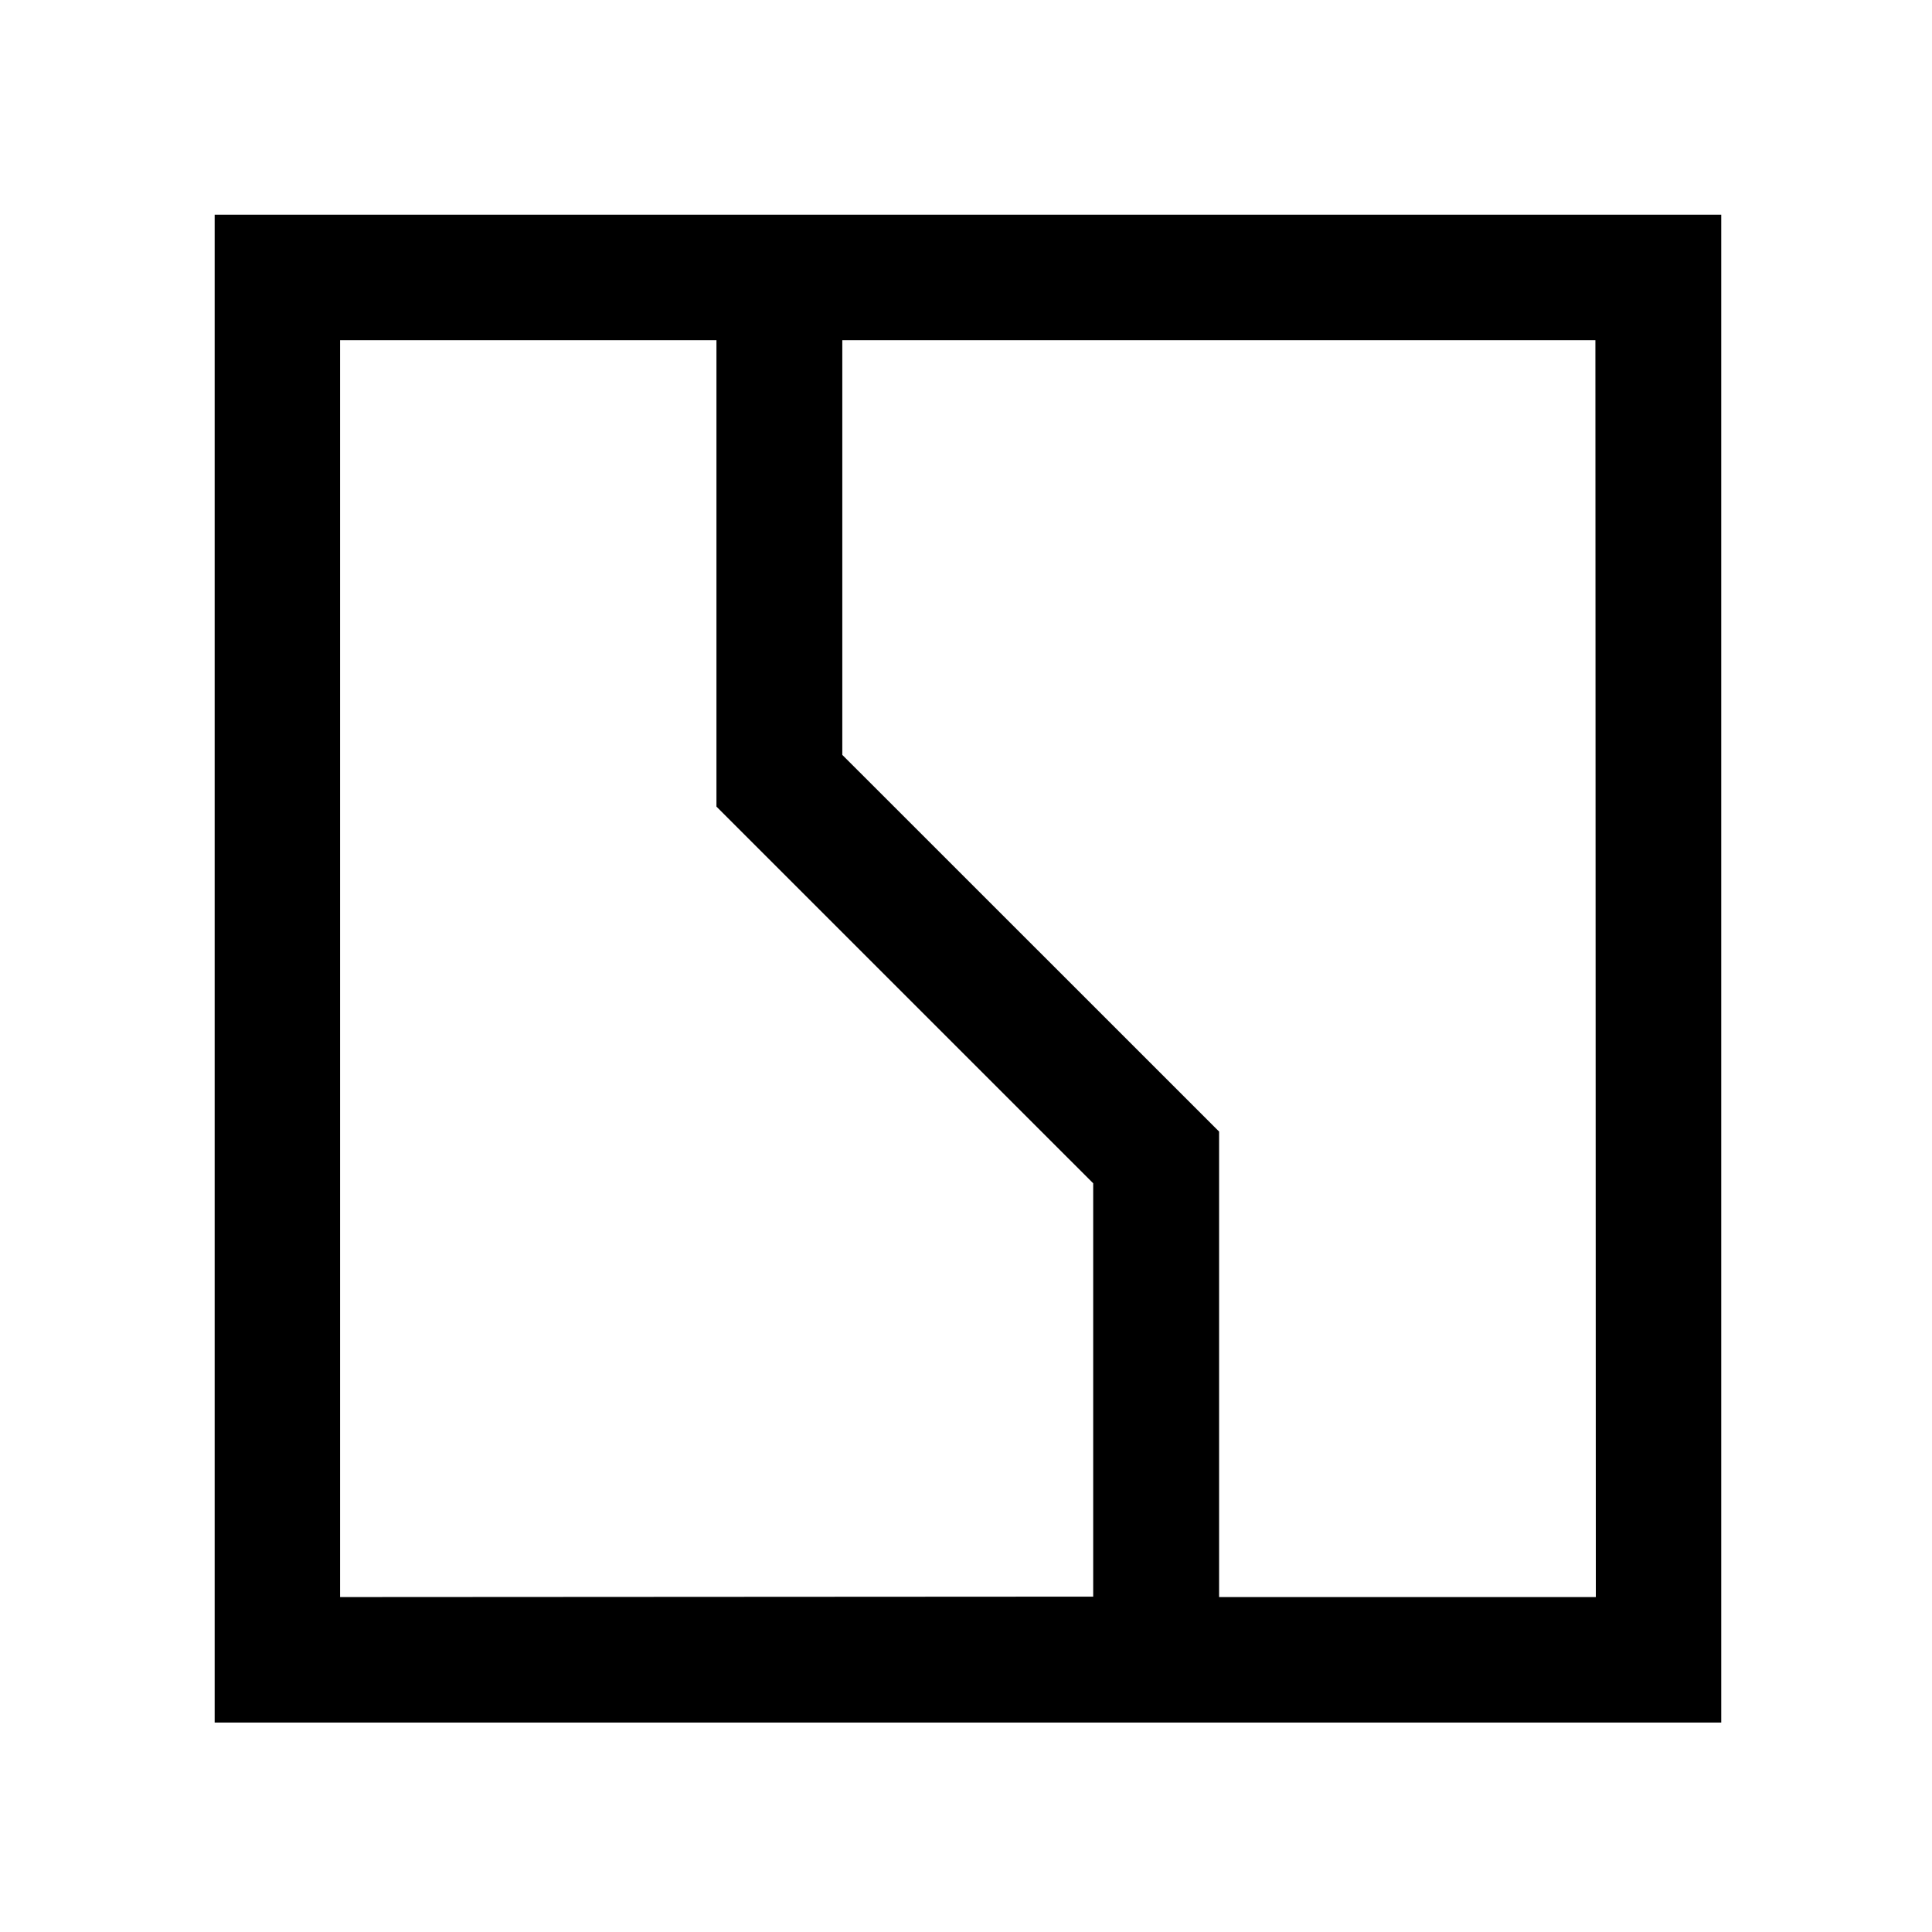
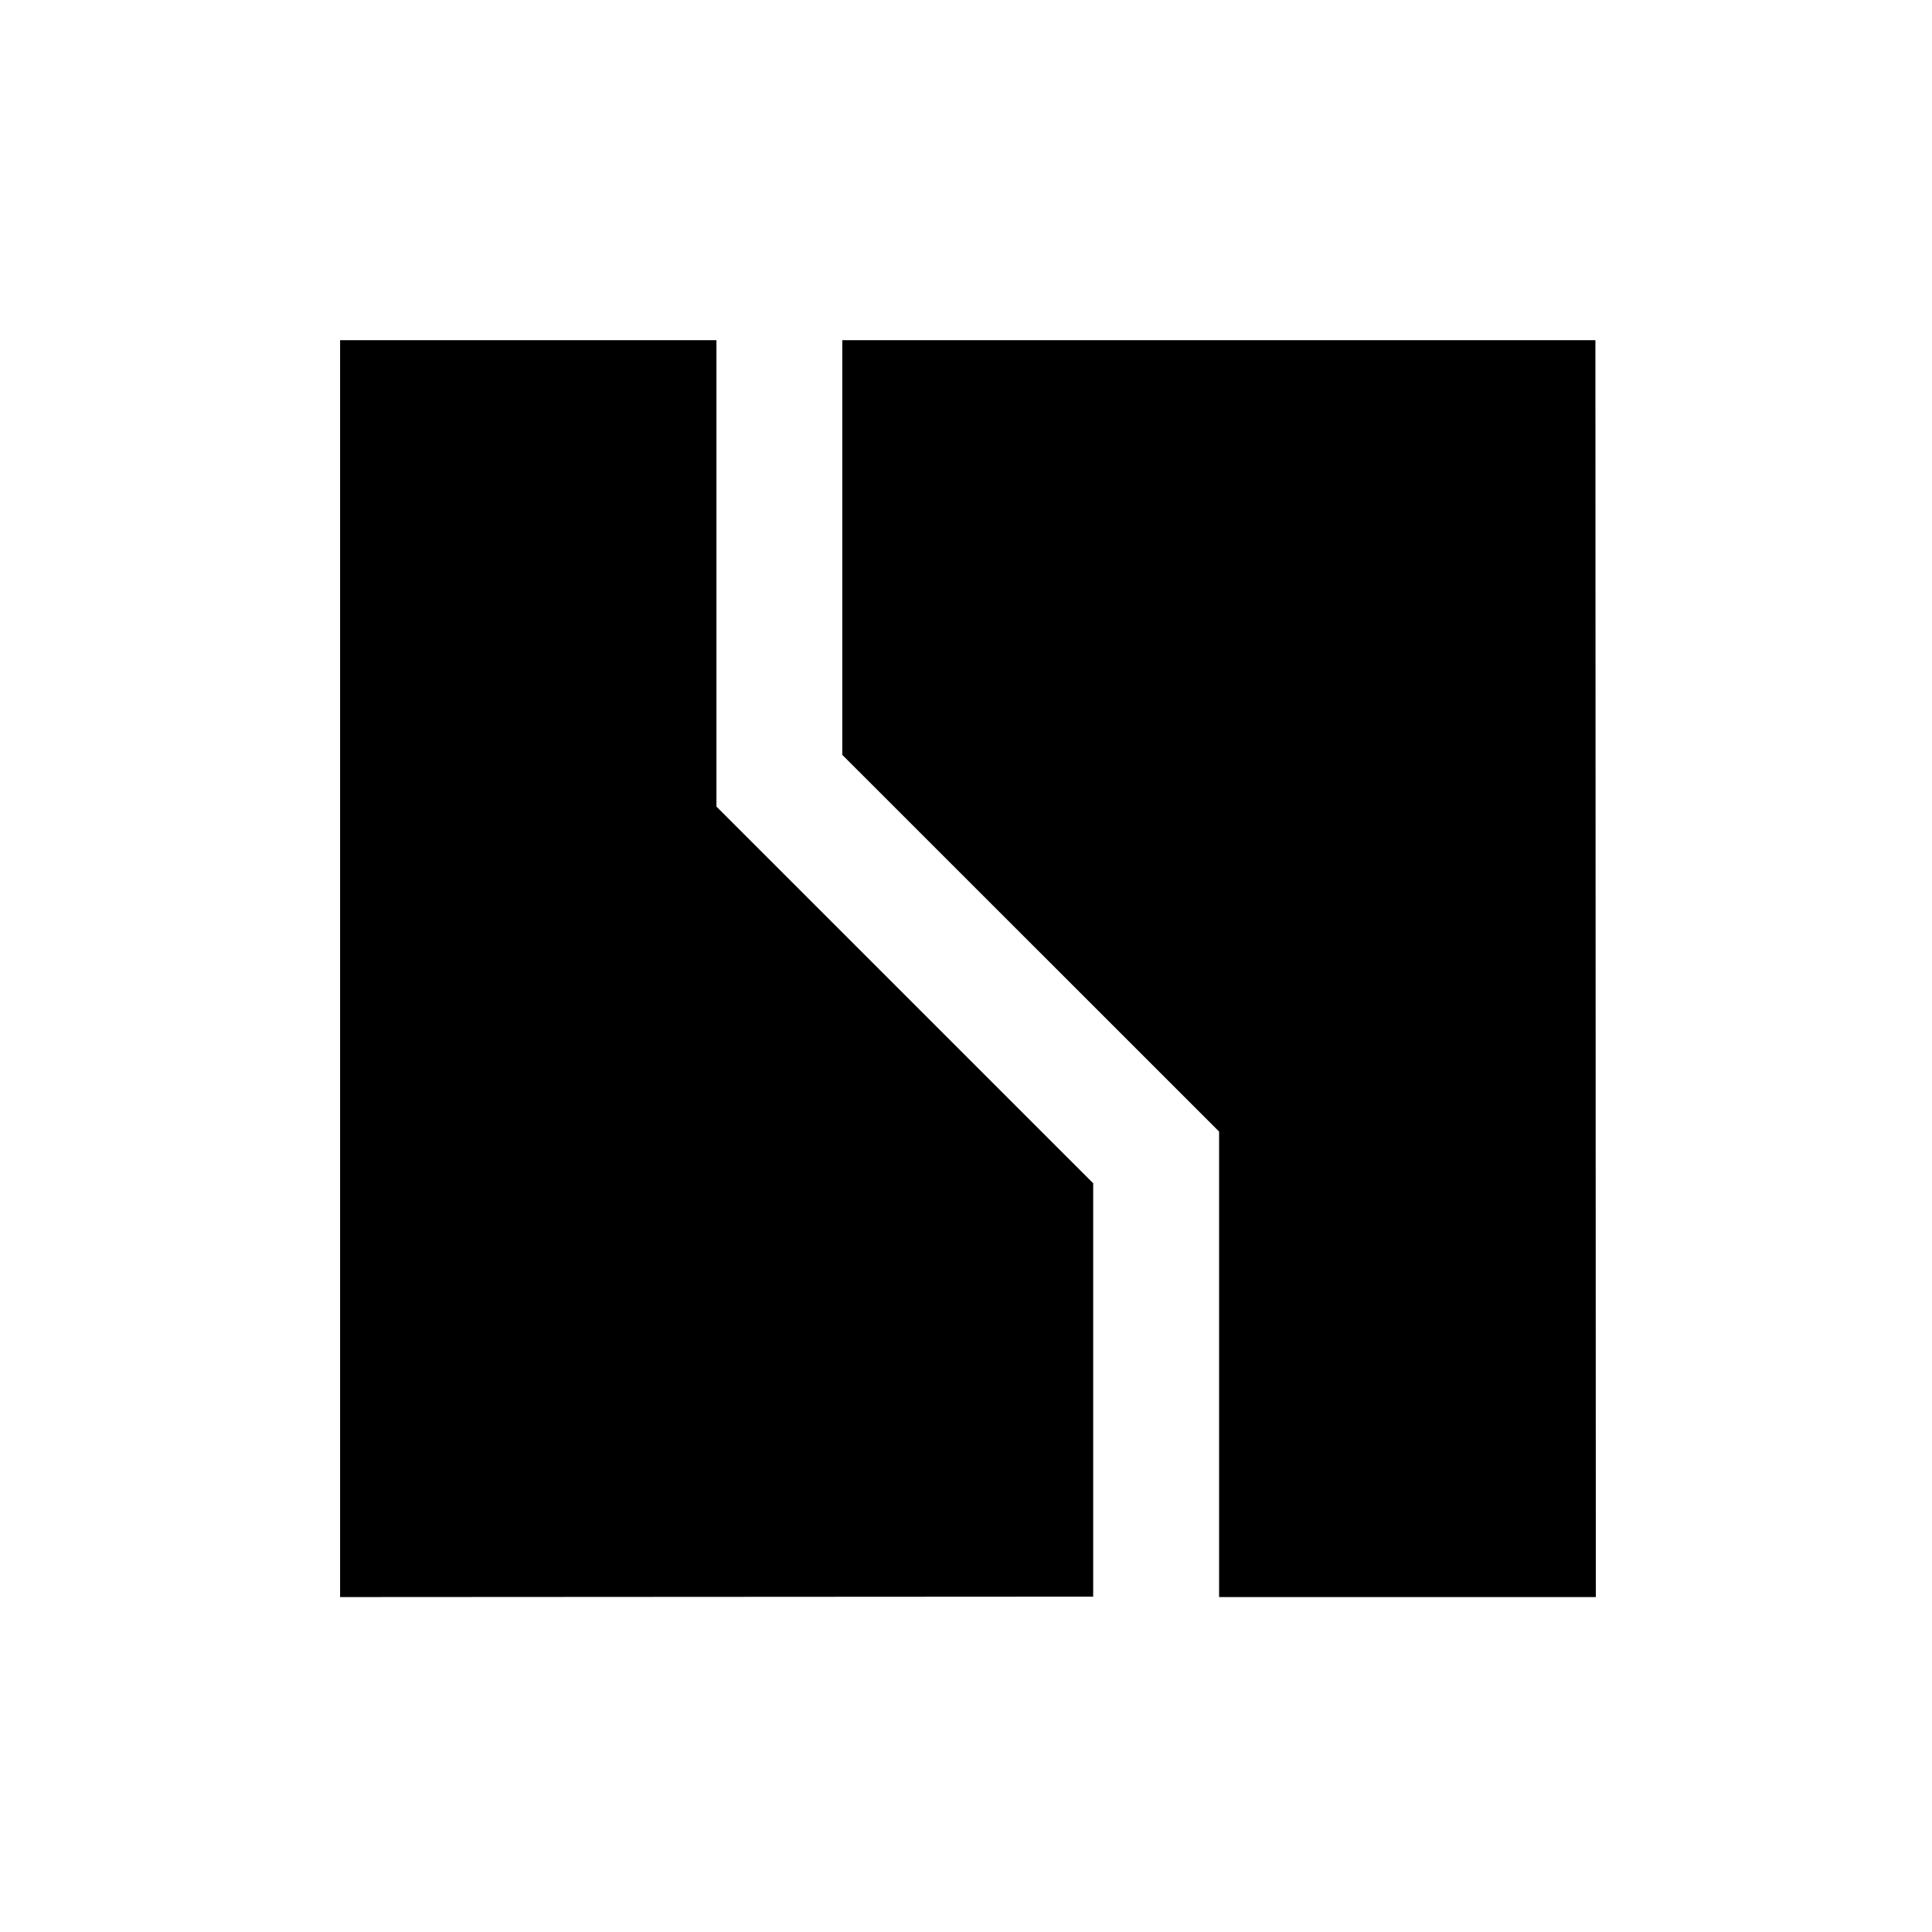
<svg xmlns="http://www.w3.org/2000/svg" width="36" height="36" viewBox="0 0 36 36" fill="none">
-   <path d="M29.736 29.759H22.716V21.085L15.695 14.066V6.339H29.728L29.736 29.759ZM6.337 29.759V6.339H13.35V15.03L20.37 22.049V29.751L6.337 29.759ZM32.073 4H4V32.098H32.073V4Z" fill="black" />
+   <path d="M29.736 29.759H22.716V21.085L15.695 14.066V6.339H29.728L29.736 29.759ZM6.337 29.759V6.339H13.35V15.03L20.37 22.049V29.751L6.337 29.759ZM32.073 4H4V32.098V4Z" fill="black" />
</svg>